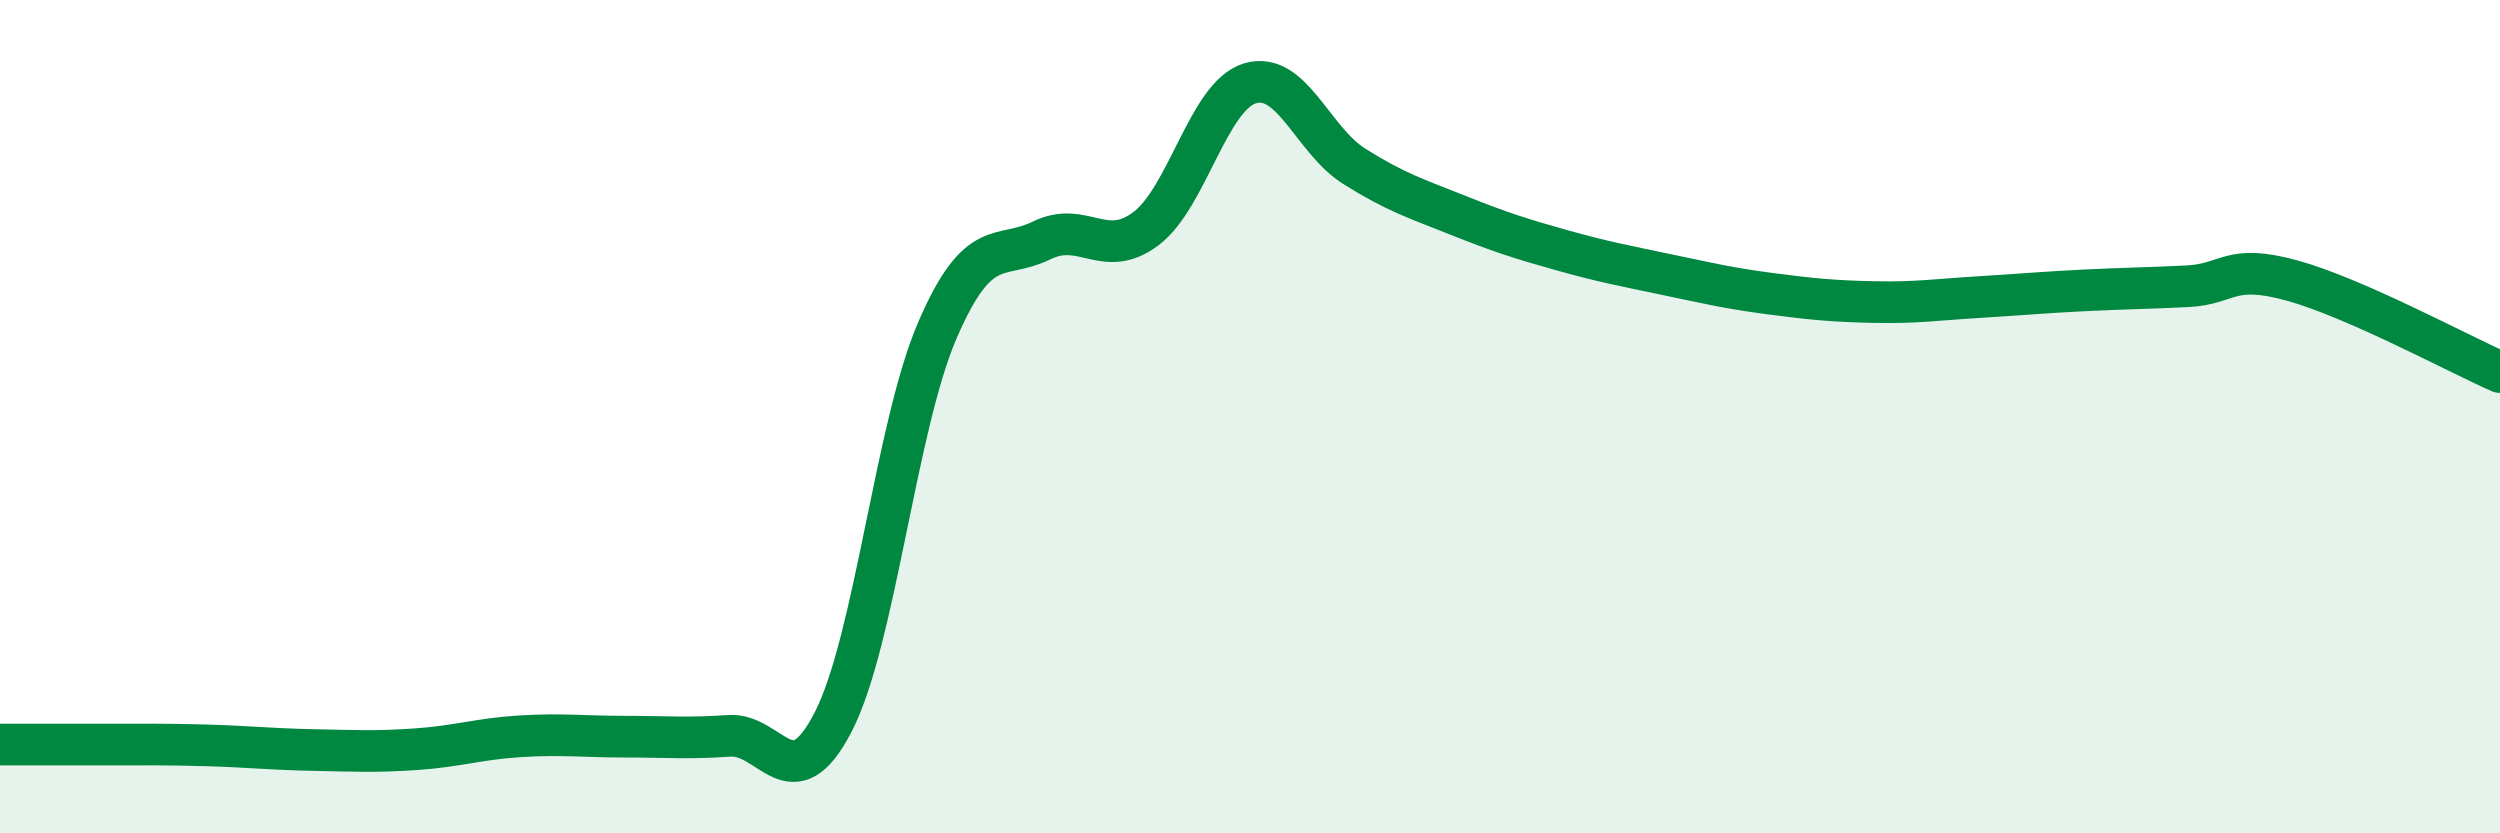
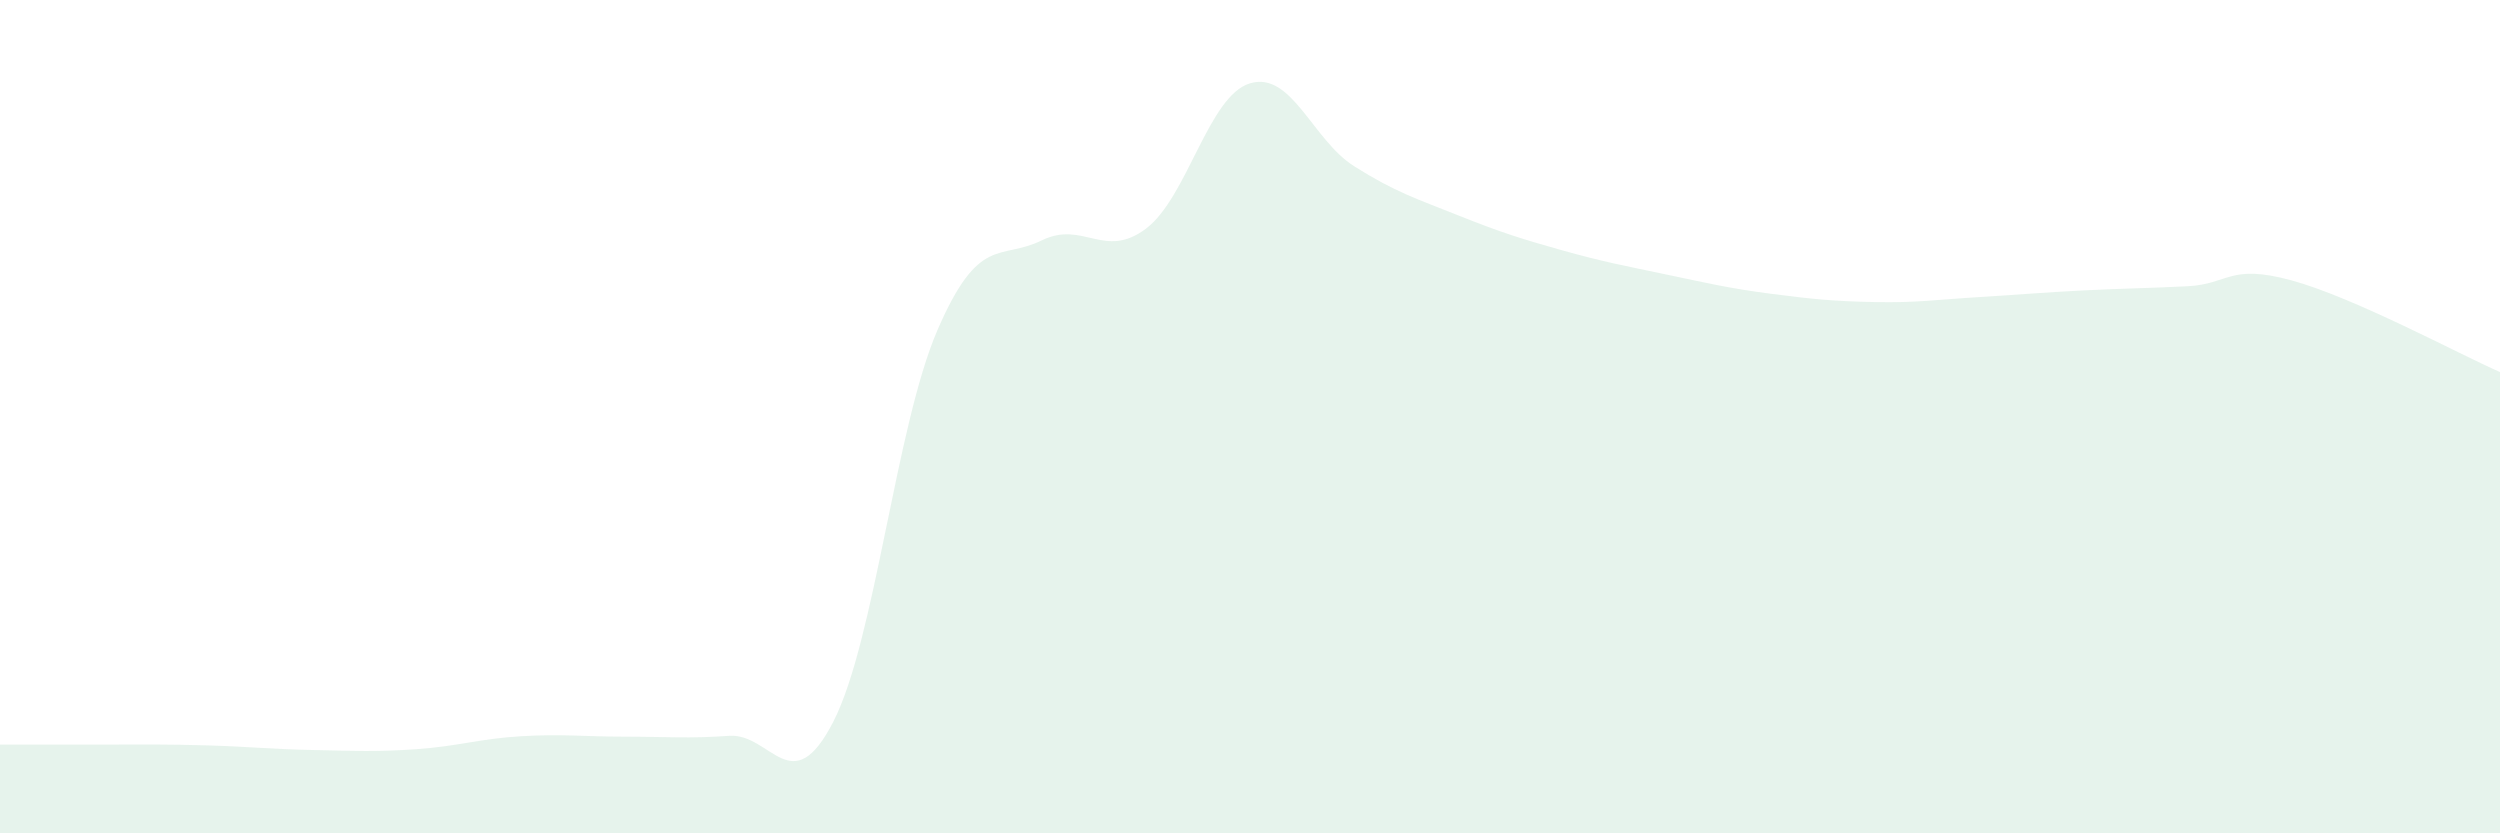
<svg xmlns="http://www.w3.org/2000/svg" width="60" height="20" viewBox="0 0 60 20">
  <path d="M 0,17.87 C 0.5,17.87 1.5,17.87 2.5,17.87 C 3.5,17.87 4,17.86 5,17.89 C 6,17.92 6.5,17.98 7.5,18 C 8.5,18.02 9,18.05 10,17.98 C 11,17.91 11.5,17.73 12.5,17.67 C 13.5,17.61 14,17.68 15,17.68 C 16,17.68 16.5,17.73 17.5,17.66 C 18.5,17.59 19,19.27 20,17.32 C 21,15.37 21.5,10.23 22.5,7.92 C 23.5,5.61 24,6.26 25,5.77 C 26,5.28 26.5,6.24 27.5,5.49 C 28.5,4.74 29,2.3 30,2 C 31,1.7 31.5,3.36 32.5,3.99 C 33.5,4.62 34,4.77 35,5.17 C 36,5.57 36.5,5.73 37.5,6.01 C 38.5,6.29 39,6.38 40,6.59 C 41,6.8 41.5,6.92 42.5,7.05 C 43.5,7.18 44,7.23 45,7.25 C 46,7.27 46.5,7.19 47.5,7.13 C 48.5,7.07 49,7.02 50,6.97 C 51,6.92 51.5,6.92 52.5,6.87 C 53.5,6.82 53.5,6.32 55,6.73 C 56.5,7.14 59,8.49 60,8.93L60 20L0 20Z" fill="#008740" opacity="0.1" stroke-linecap="round" stroke-linejoin="round" />
-   <path d="M 0,17.87 C 0.5,17.87 1.5,17.87 2.5,17.87 C 3.5,17.87 4,17.86 5,17.89 C 6,17.92 6.5,17.98 7.5,18 C 8.5,18.02 9,18.05 10,17.98 C 11,17.91 11.5,17.73 12.5,17.67 C 13.5,17.61 14,17.68 15,17.68 C 16,17.68 16.5,17.73 17.5,17.66 C 18.5,17.59 19,19.27 20,17.32 C 21,15.37 21.5,10.23 22.5,7.92 C 23.5,5.61 24,6.26 25,5.77 C 26,5.28 26.5,6.24 27.5,5.49 C 28.5,4.74 29,2.3 30,2 C 31,1.7 31.5,3.36 32.5,3.99 C 33.5,4.62 34,4.77 35,5.17 C 36,5.57 36.5,5.73 37.5,6.01 C 38.5,6.29 39,6.38 40,6.59 C 41,6.8 41.5,6.92 42.5,7.05 C 43.5,7.18 44,7.23 45,7.25 C 46,7.27 46.5,7.19 47.5,7.13 C 48.5,7.07 49,7.02 50,6.97 C 51,6.92 51.5,6.92 52.5,6.87 C 53.5,6.82 53.5,6.32 55,6.73 C 56.5,7.14 59,8.49 60,8.93" stroke="#008740" stroke-width="1" fill="none" stroke-linecap="round" stroke-linejoin="round" />
</svg>